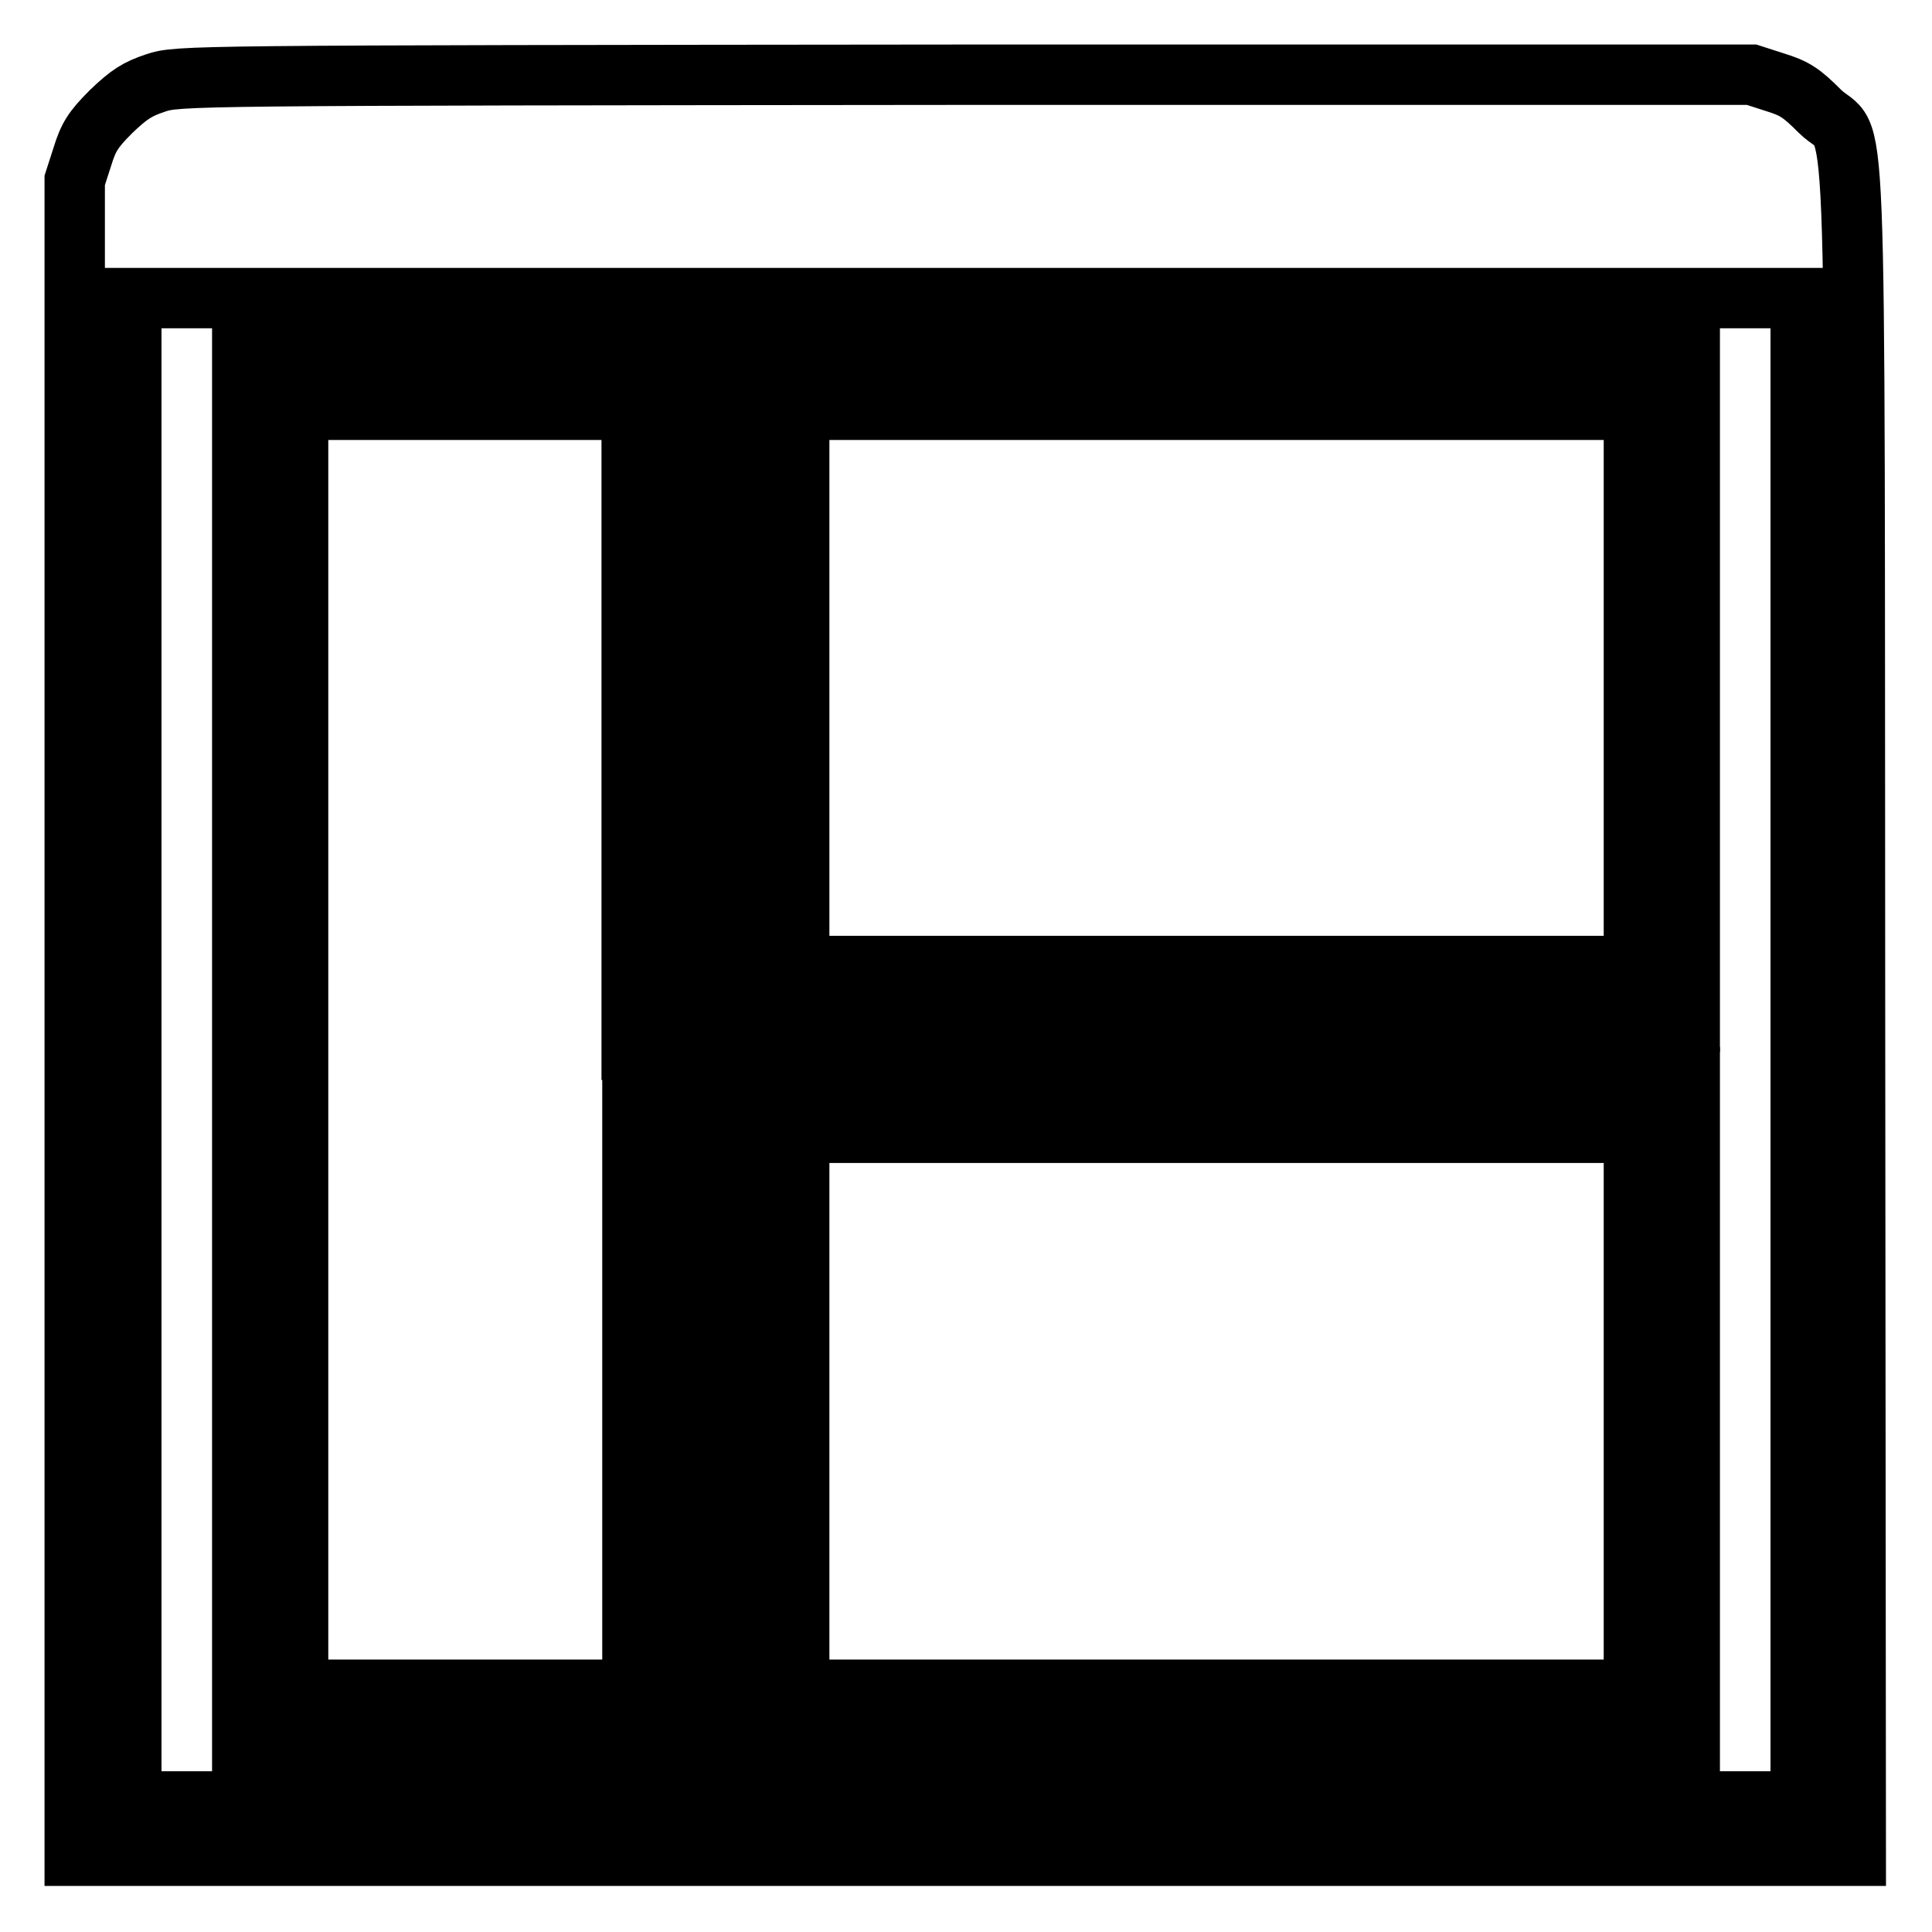
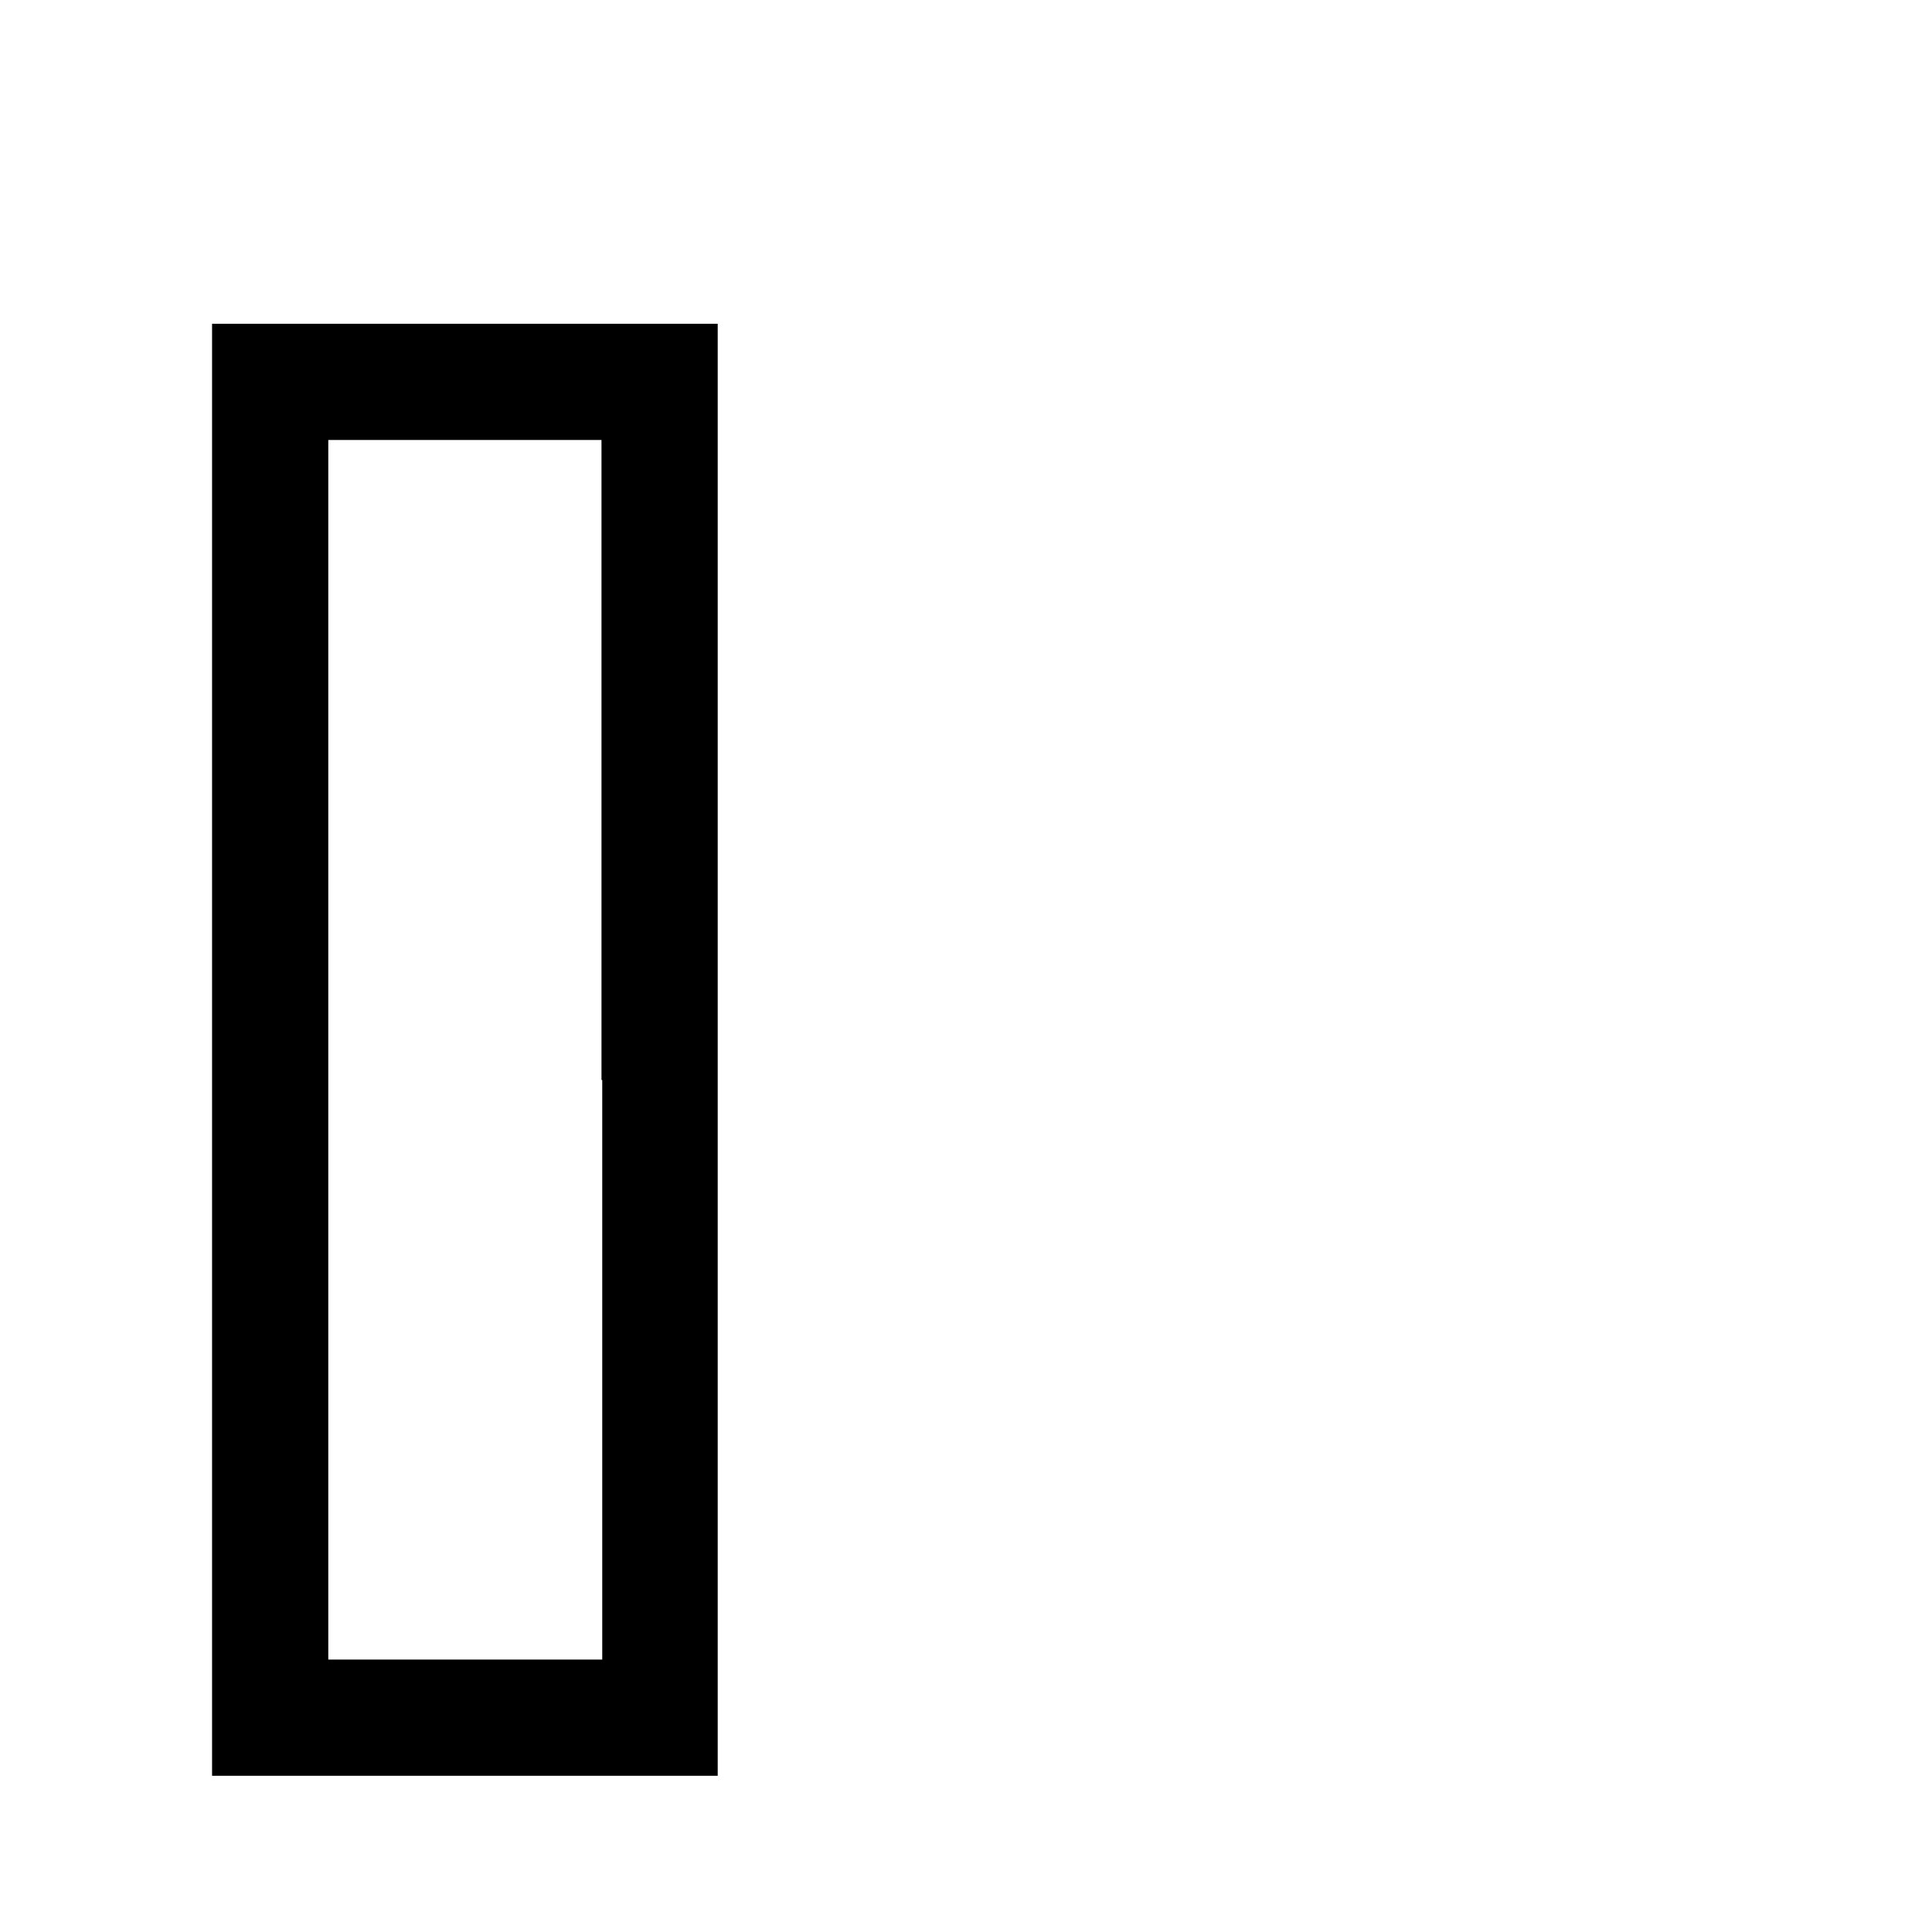
<svg xmlns="http://www.w3.org/2000/svg" version="1.1" x="0px" y="0px" viewBox="0 0 256 256" enable-background="new 0 0 256 256" xml:space="preserve">
  <g>
    <g>
      <g>
-         <path stroke-width="8" fill-opacity="0" stroke="#000000" d="M20.6,11c-2.4,0.8-3.5,1.5-5.9,3.8c-2.4,2.4-3,3.4-3.8,6l-1,3.1v111v111h118h118l-0.1-111.9c-0.1-128.2,0.4-114.2-4.7-119.3c-2.4-2.4-3.3-3-5.9-3.8l-3.1-1l-104.3,0C24.3,10,23.6,10,20.6,11z M238.6,139.1v99.6H128H17.4v-99.6V39.5H128h110.6V139.1z" />
        <path stroke-width="8" fill-opacity="0" stroke="#000000" d="M32.1,139.1v92.2h29.5h29.5v-92.2V46.9H61.6H32.1V139.1L32.1,139.1z M83.8,139.1v84.8H61.6H39.5v-84.8V54.3h22.1h22.1V139.1z" />
-         <path stroke-width="8" fill-opacity="0" stroke="#000000" d="M98.5,91.1v44.3h62.7h62.7V91.1V46.9h-62.7H98.5V91.1z M216.5,91.1V128h-55.3h-55.3V91.1V54.3h55.3h55.3V91.1z" />
-         <path stroke-width="8" fill-opacity="0" stroke="#000000" d="M98.5,187v44.3h62.7h62.7V187v-44.3h-62.7H98.5V187z M216.5,187v36.9h-55.3h-55.3V187v-36.9h55.3h55.3V187z" />
      </g>
    </g>
  </g>
</svg>